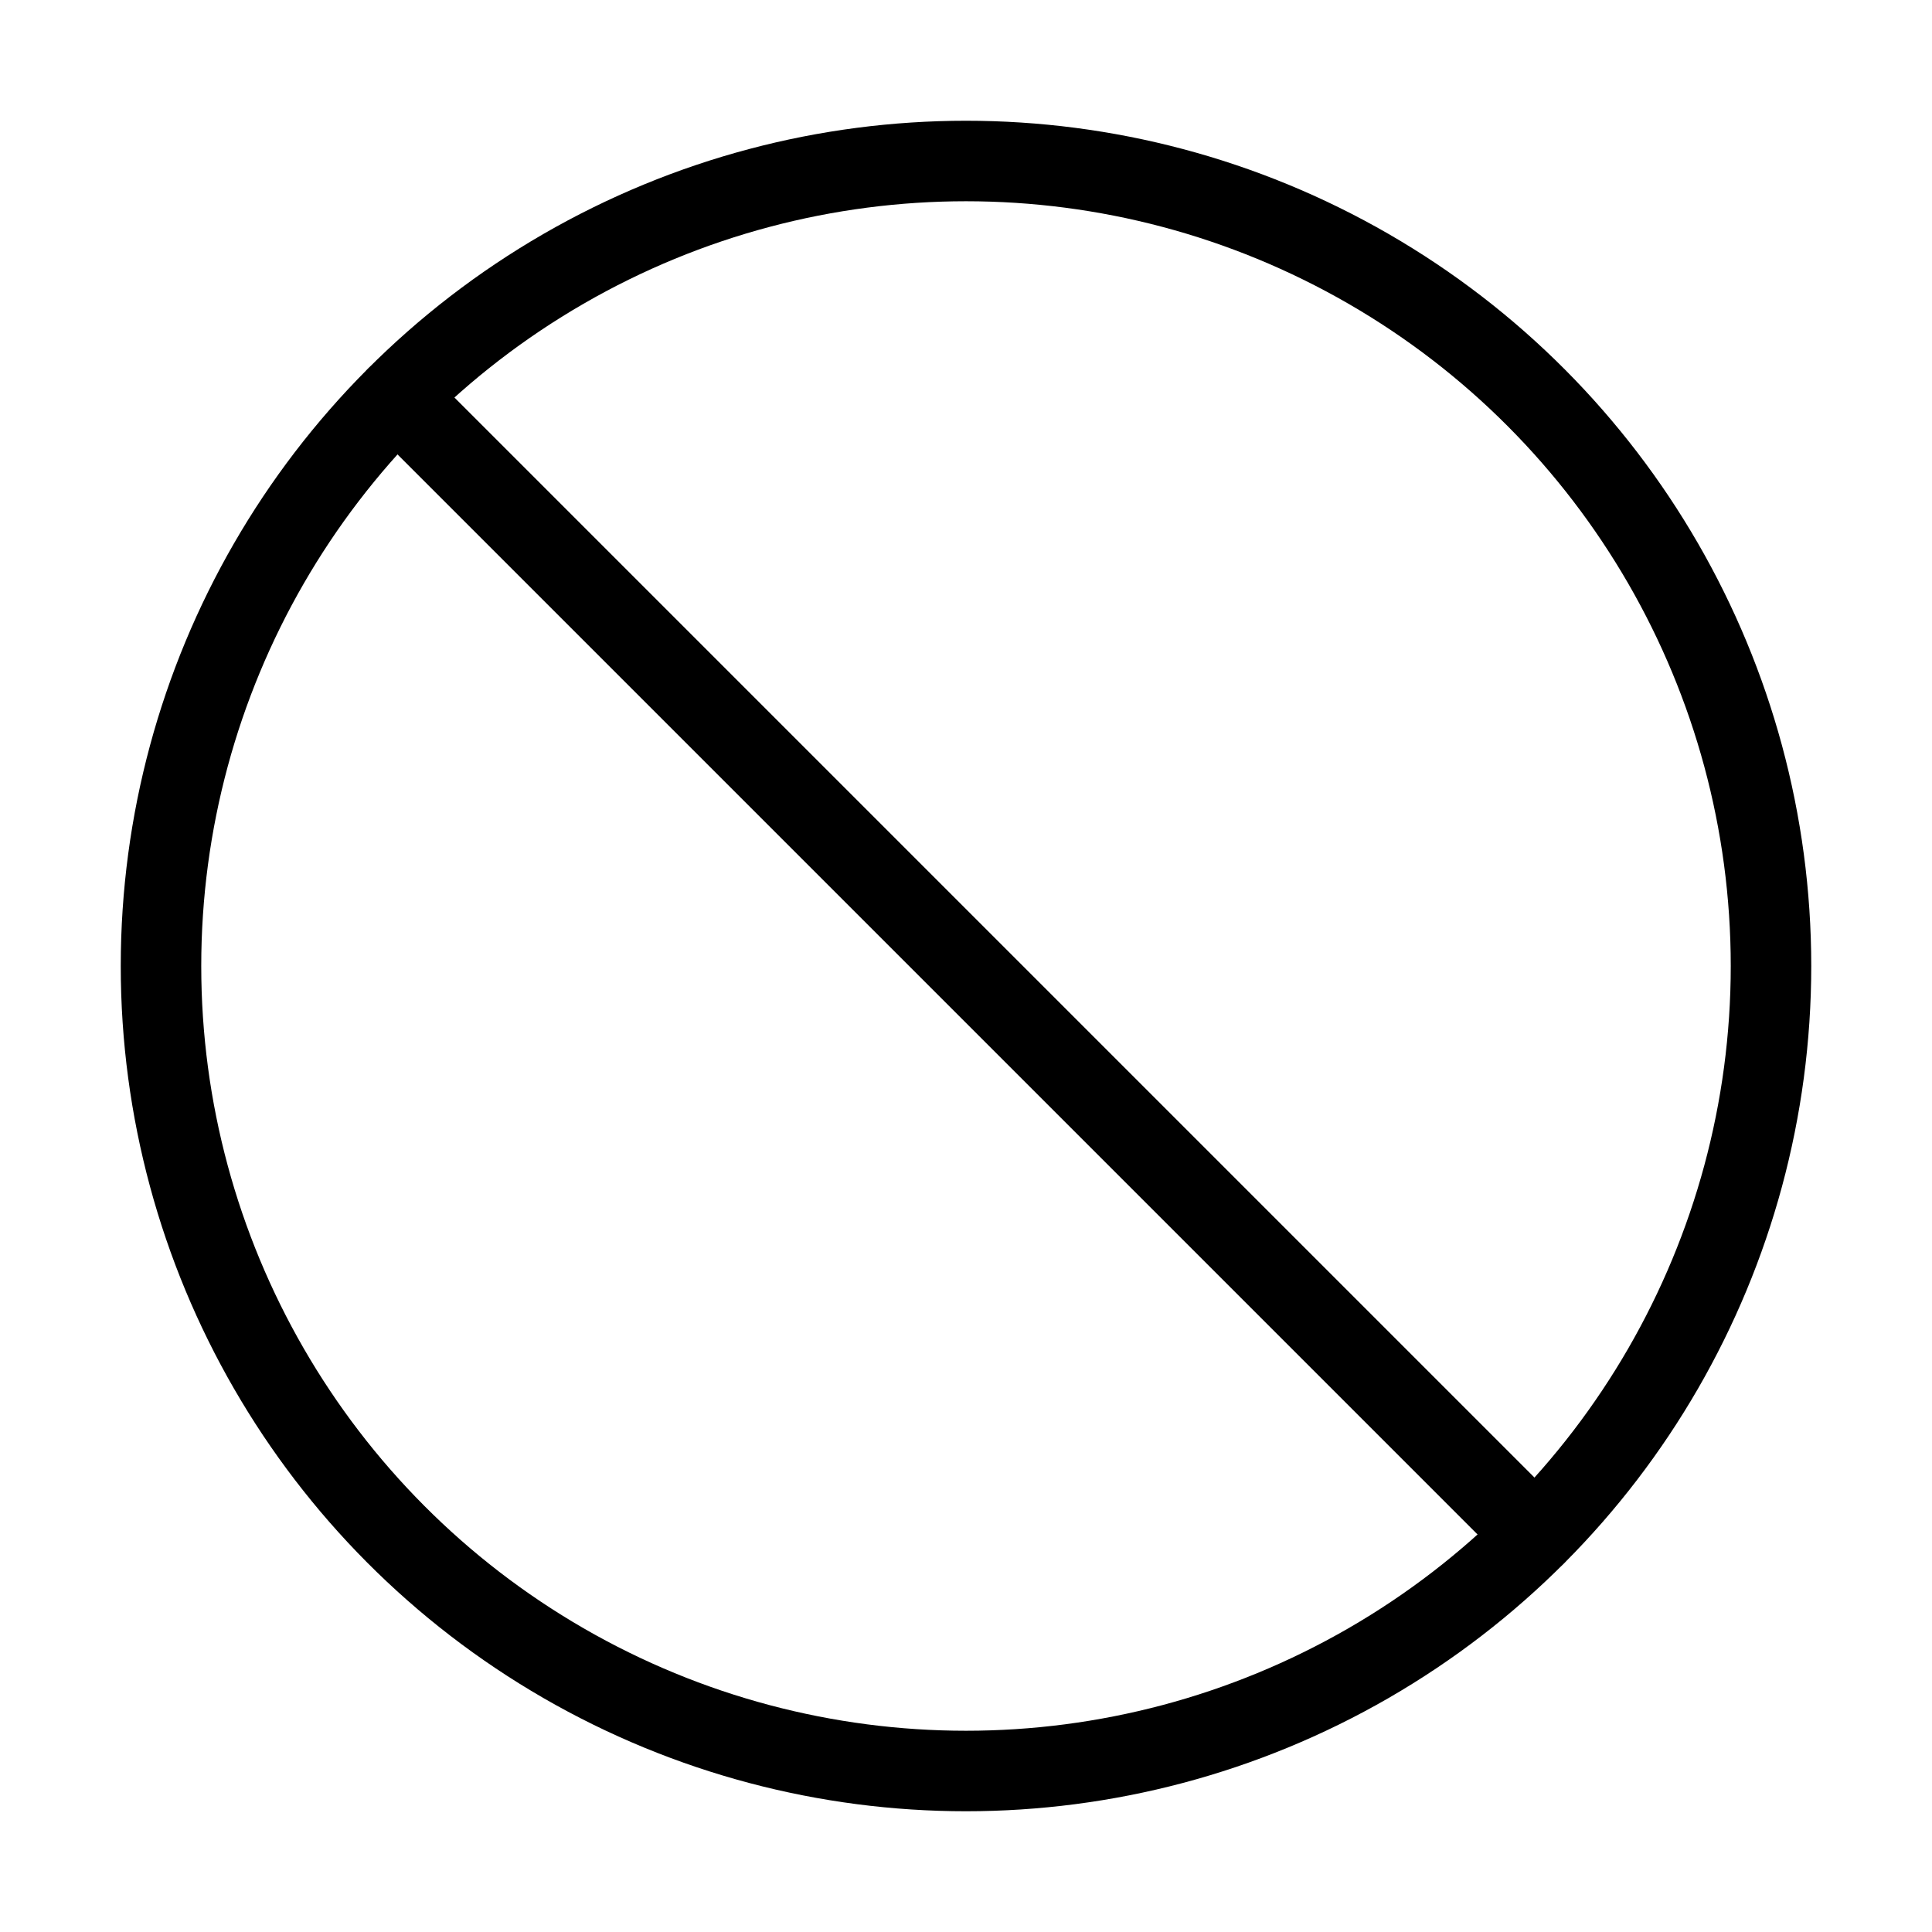
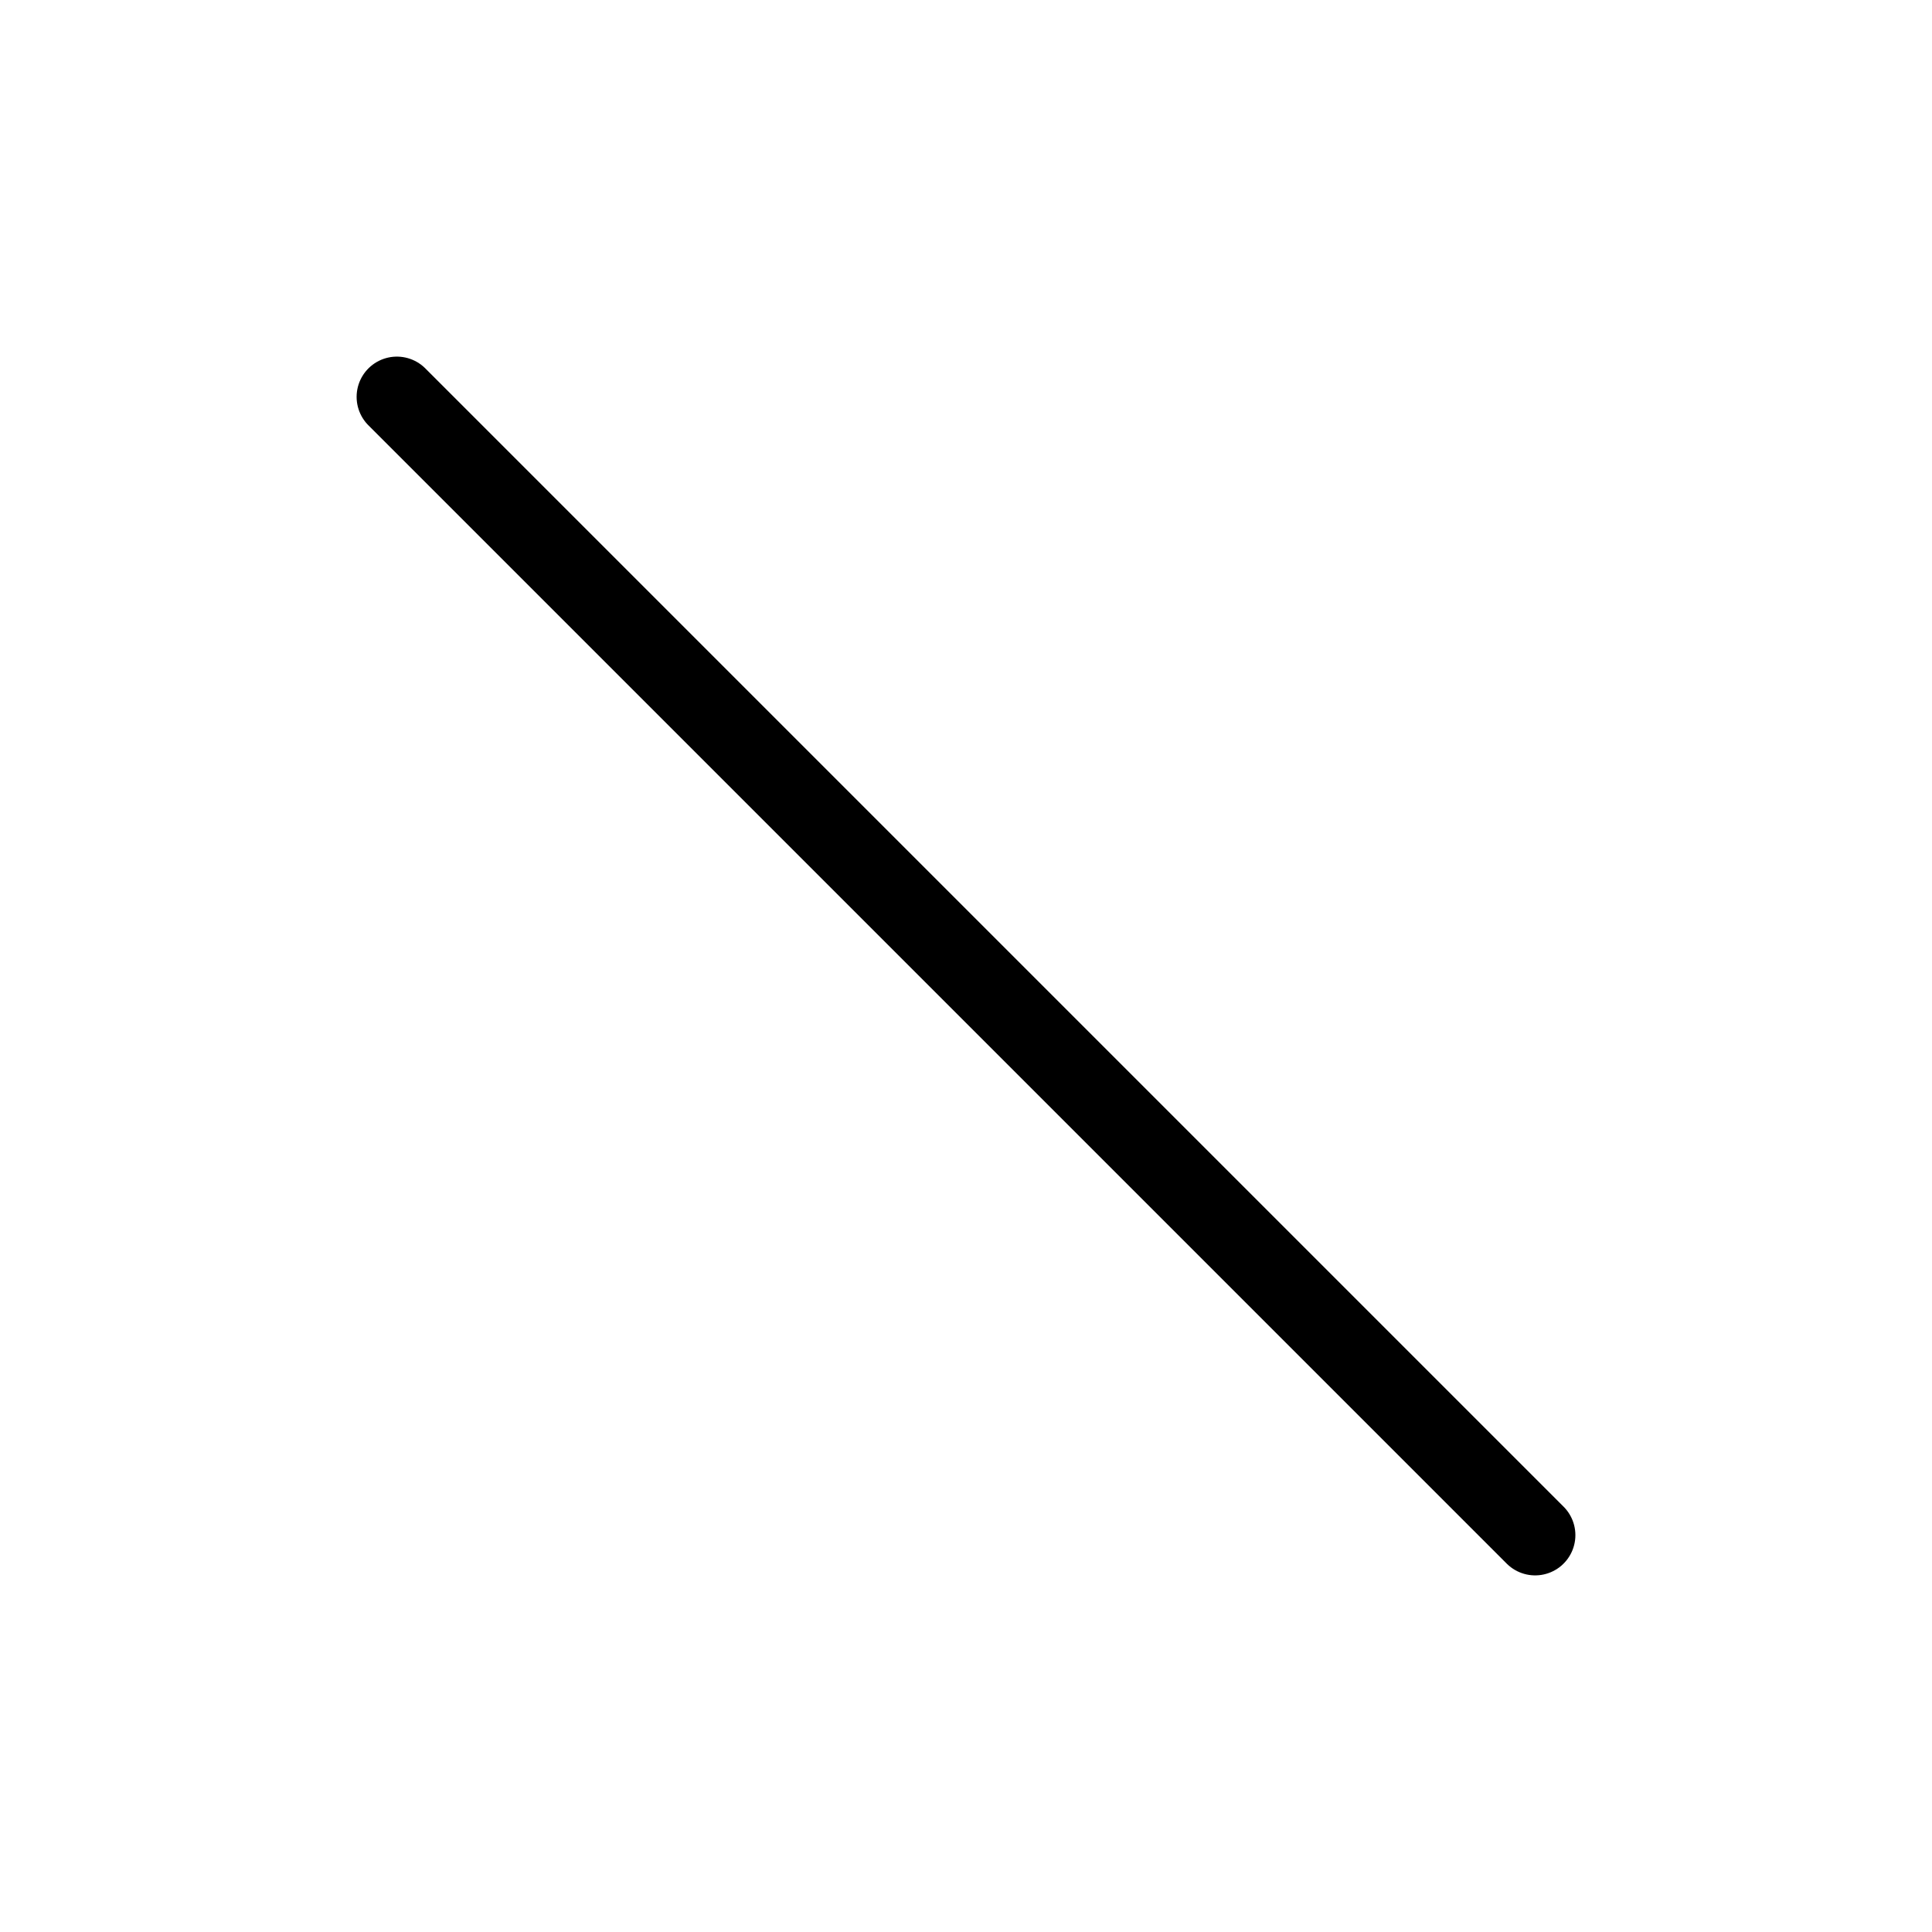
<svg xmlns="http://www.w3.org/2000/svg" width="24" height="24" viewBox="0 0 24 24" fill="none" stroke="currentColor" stroke-width="1" stroke-linecap="round" stroke-linejoin="round" class="feather feather-slash">
-   <circle cx="12" cy="12" r="10" />
  <line x1="4.93" y1="4.93" x2="19.07" y2="19.07" />
</svg>